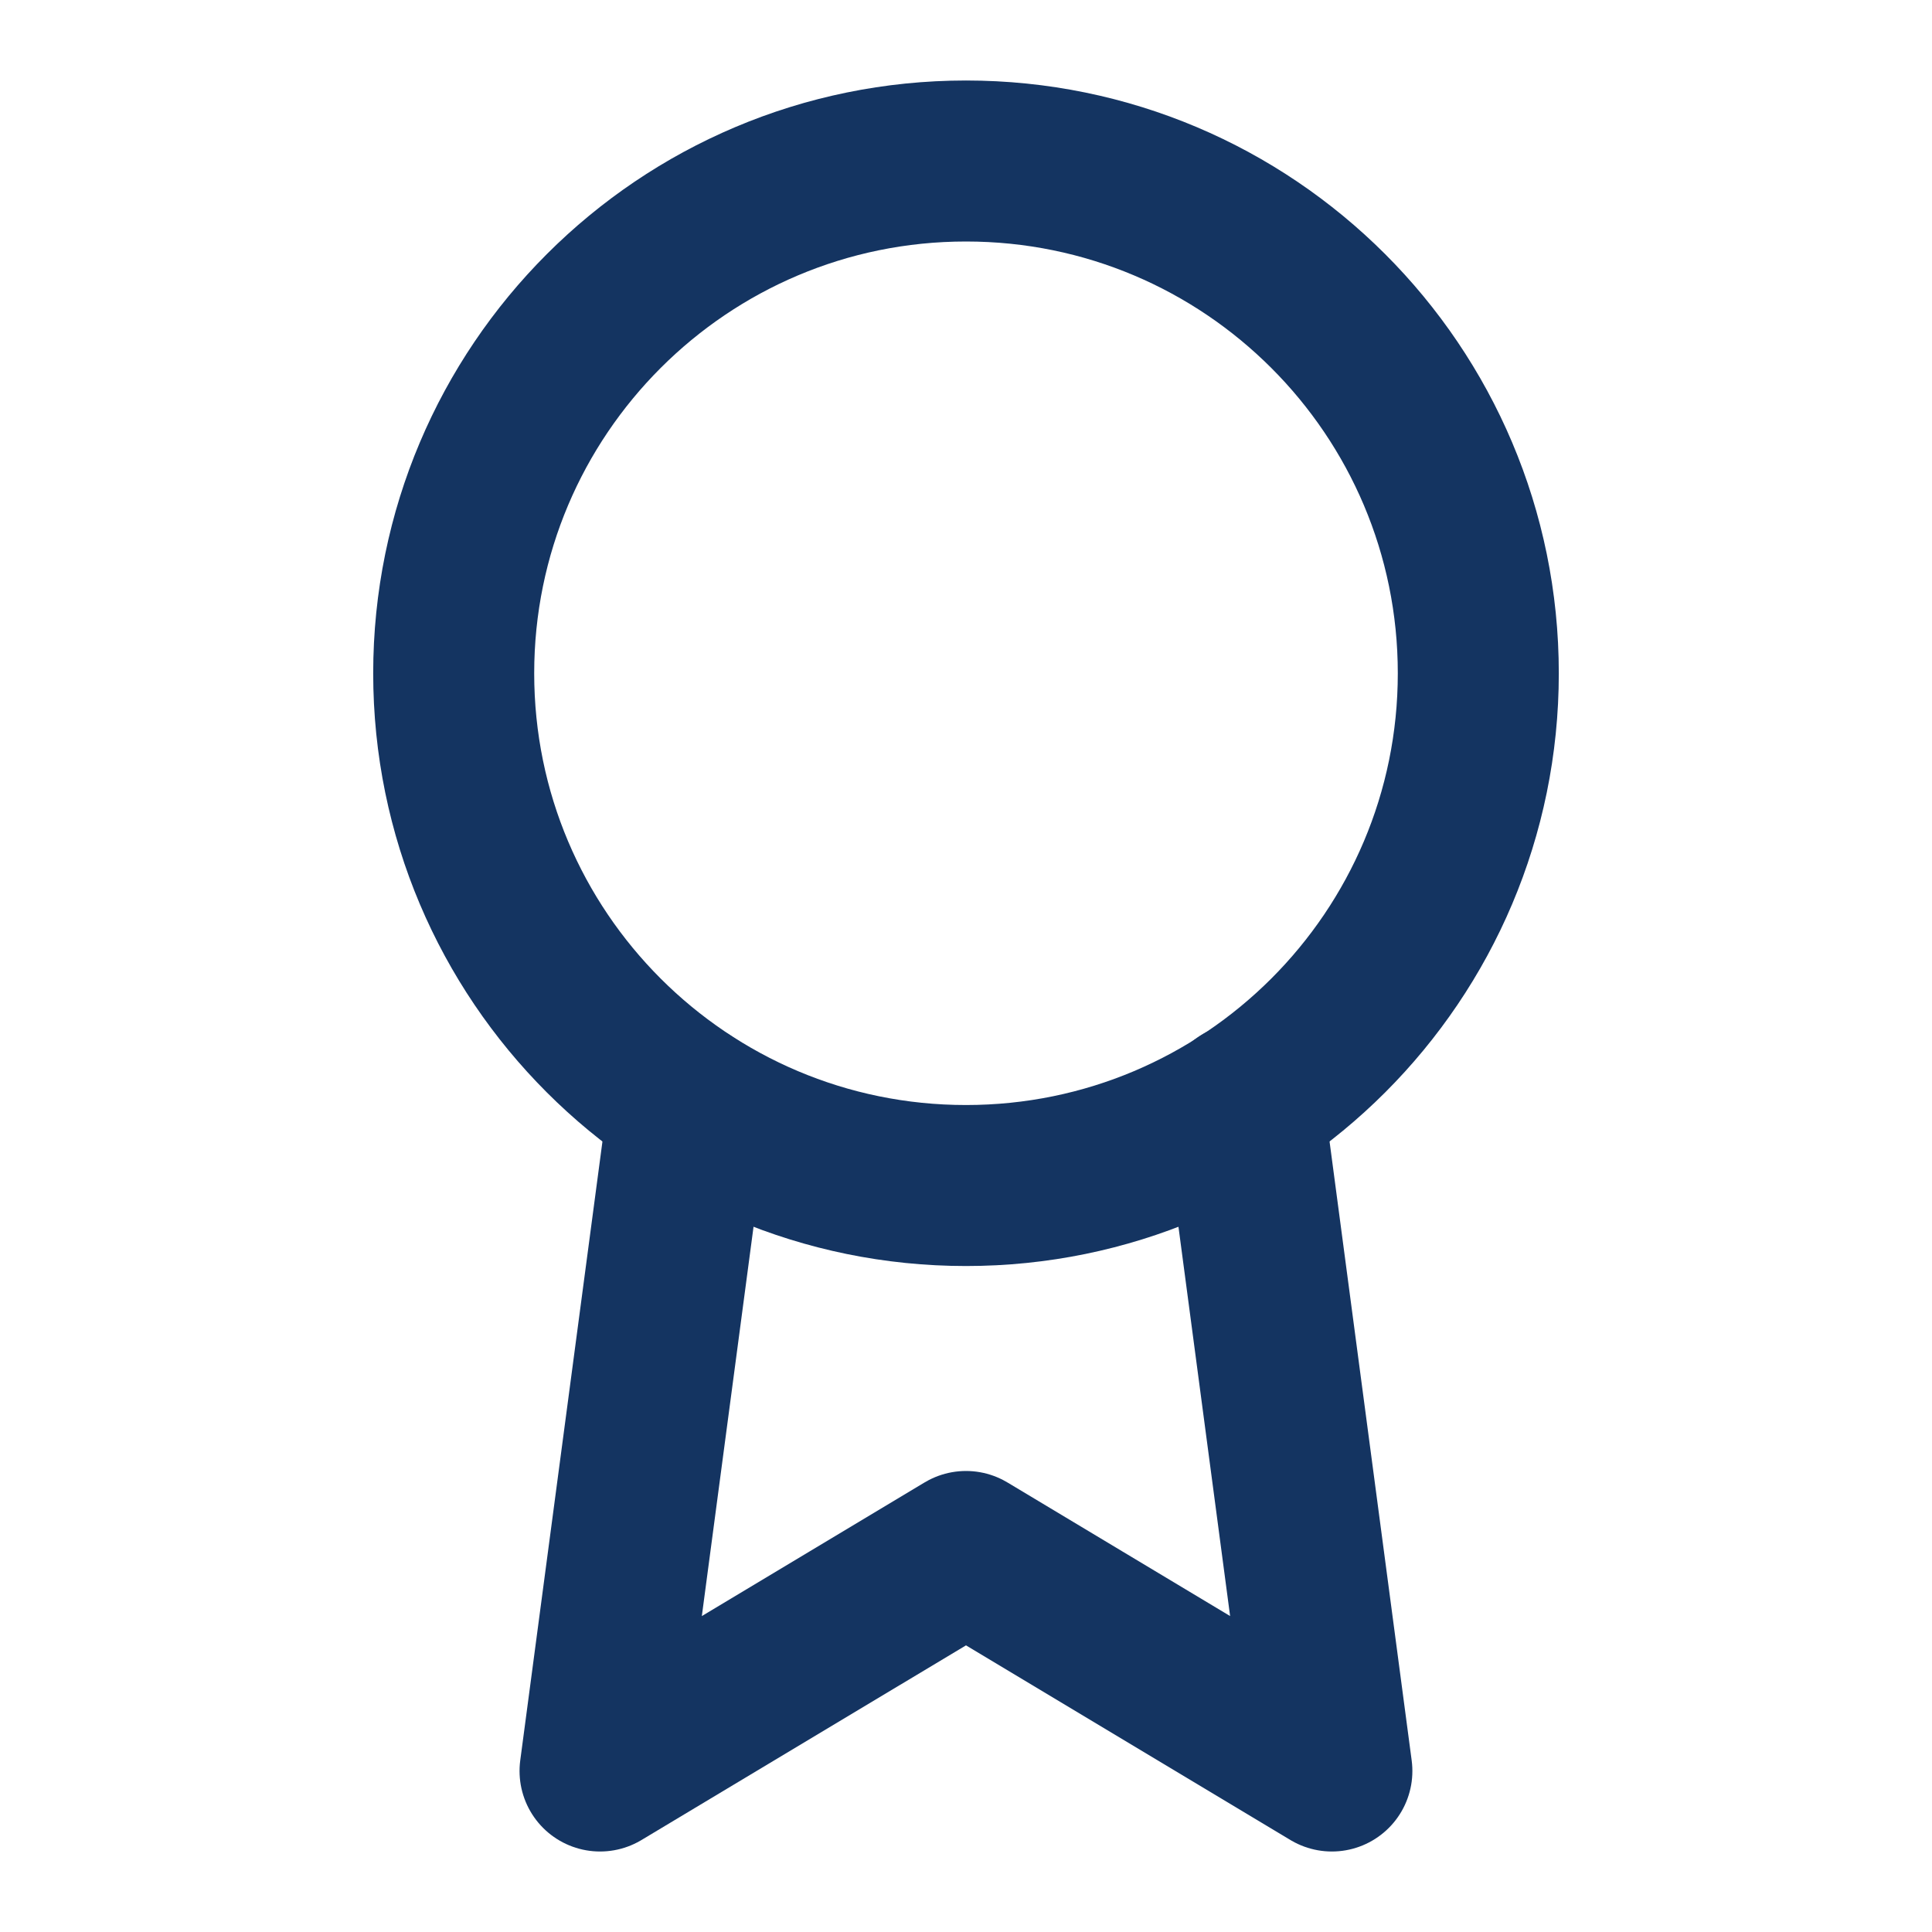
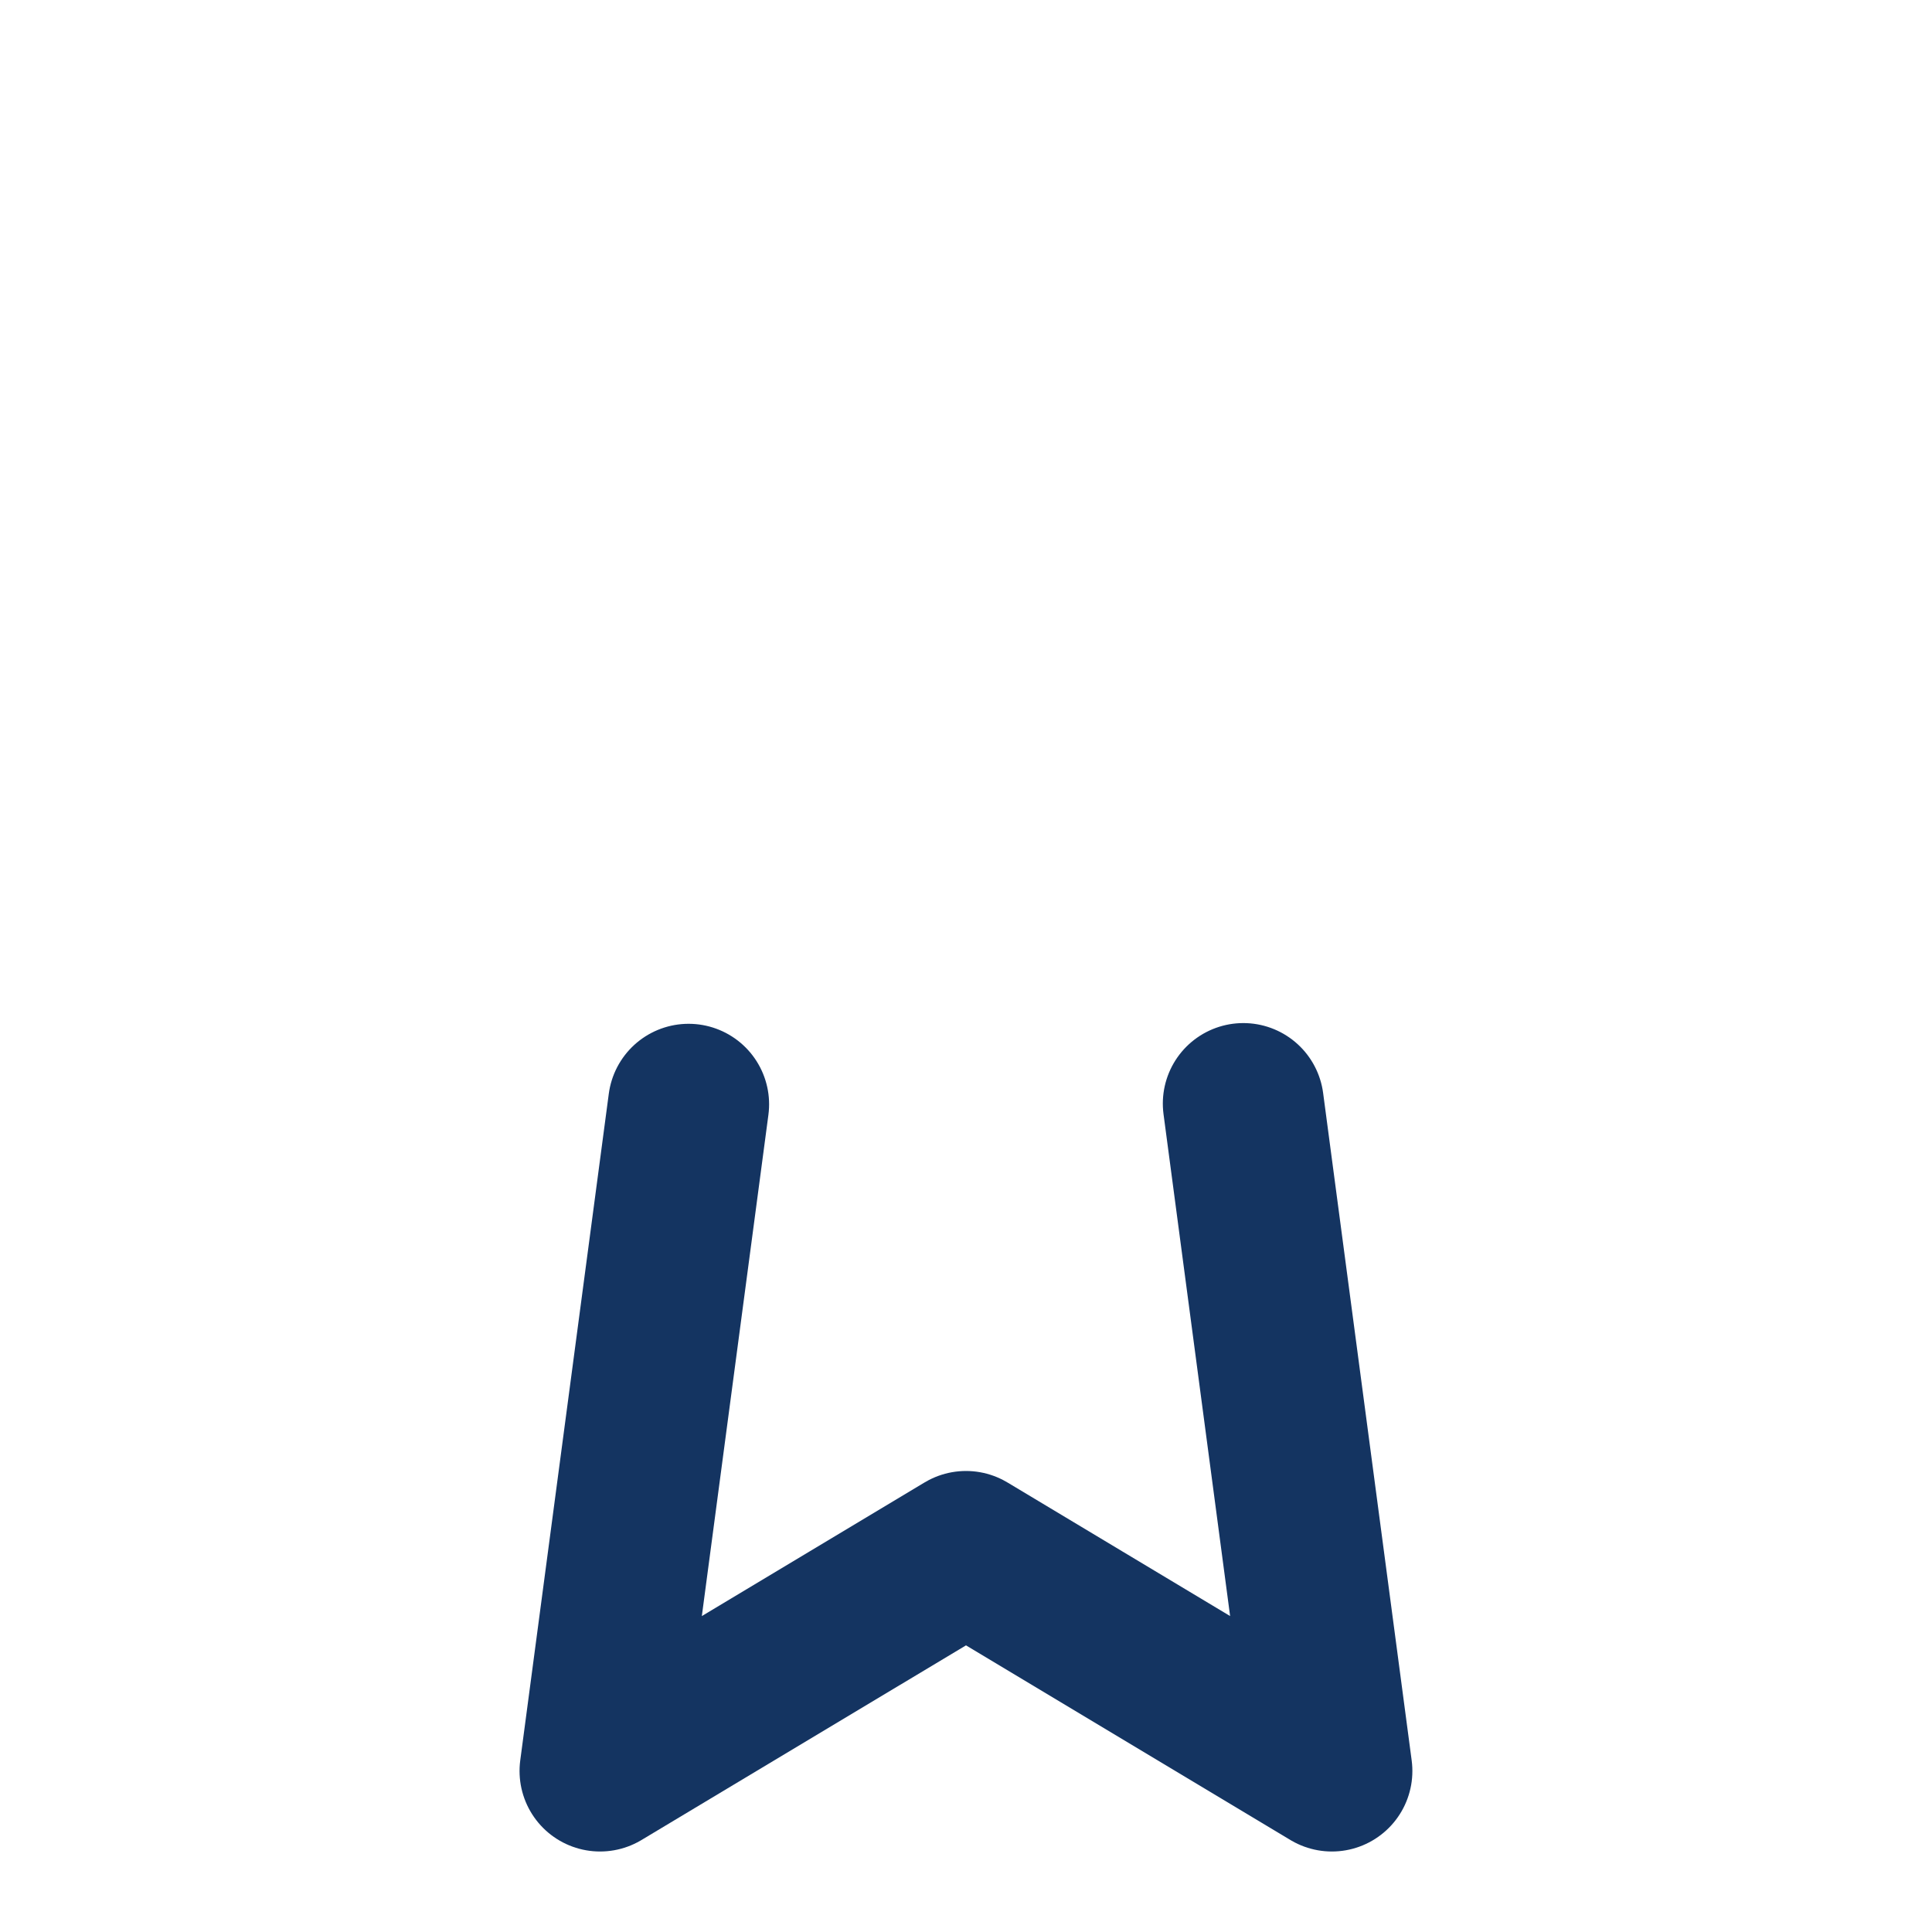
<svg xmlns="http://www.w3.org/2000/svg" width="24" height="24" viewBox="0 0 24 24" fill="none">
-   <path d="M12 14.727C15.514 14.727 18.364 11.878 18.364 8.364C18.364 4.849 15.514 2 12 2C8.485 2 5.636 4.849 5.636 8.364C5.636 11.878 8.485 14.727 12 14.727Z" stroke="#143461" stroke-width="2" stroke-linecap="round" stroke-linejoin="round" />
  <path d="M8.554 13.718L7.454 22L12 19.273L16.545 22L15.445 13.709" stroke="#143461" stroke-width="2" stroke-linecap="round" stroke-linejoin="round" />
</svg>